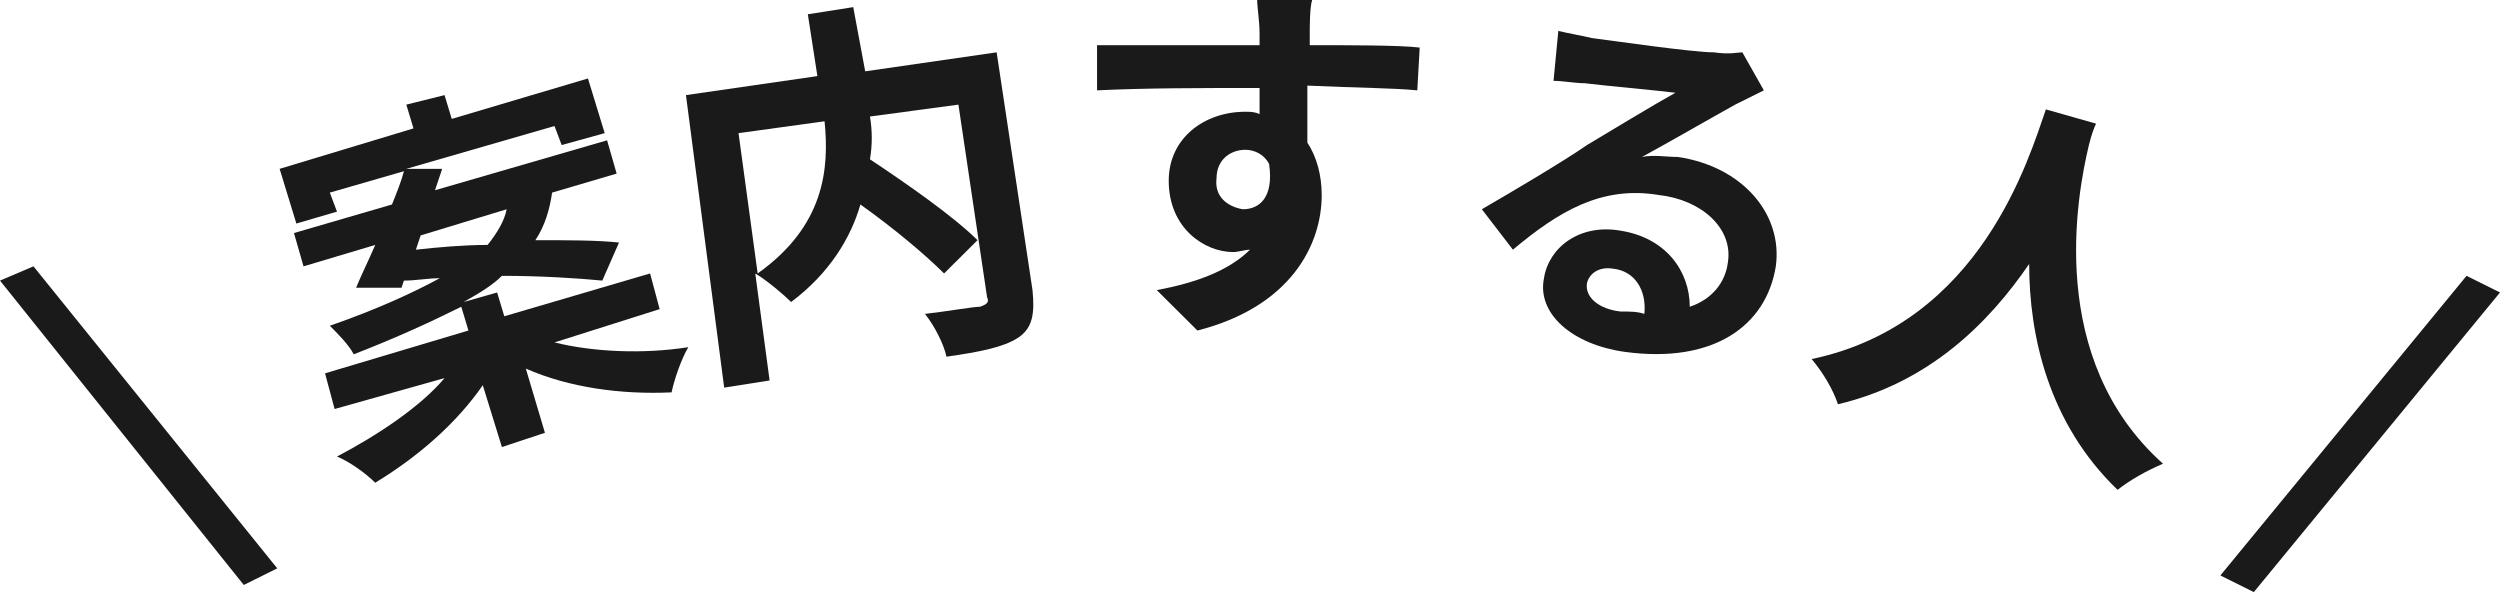
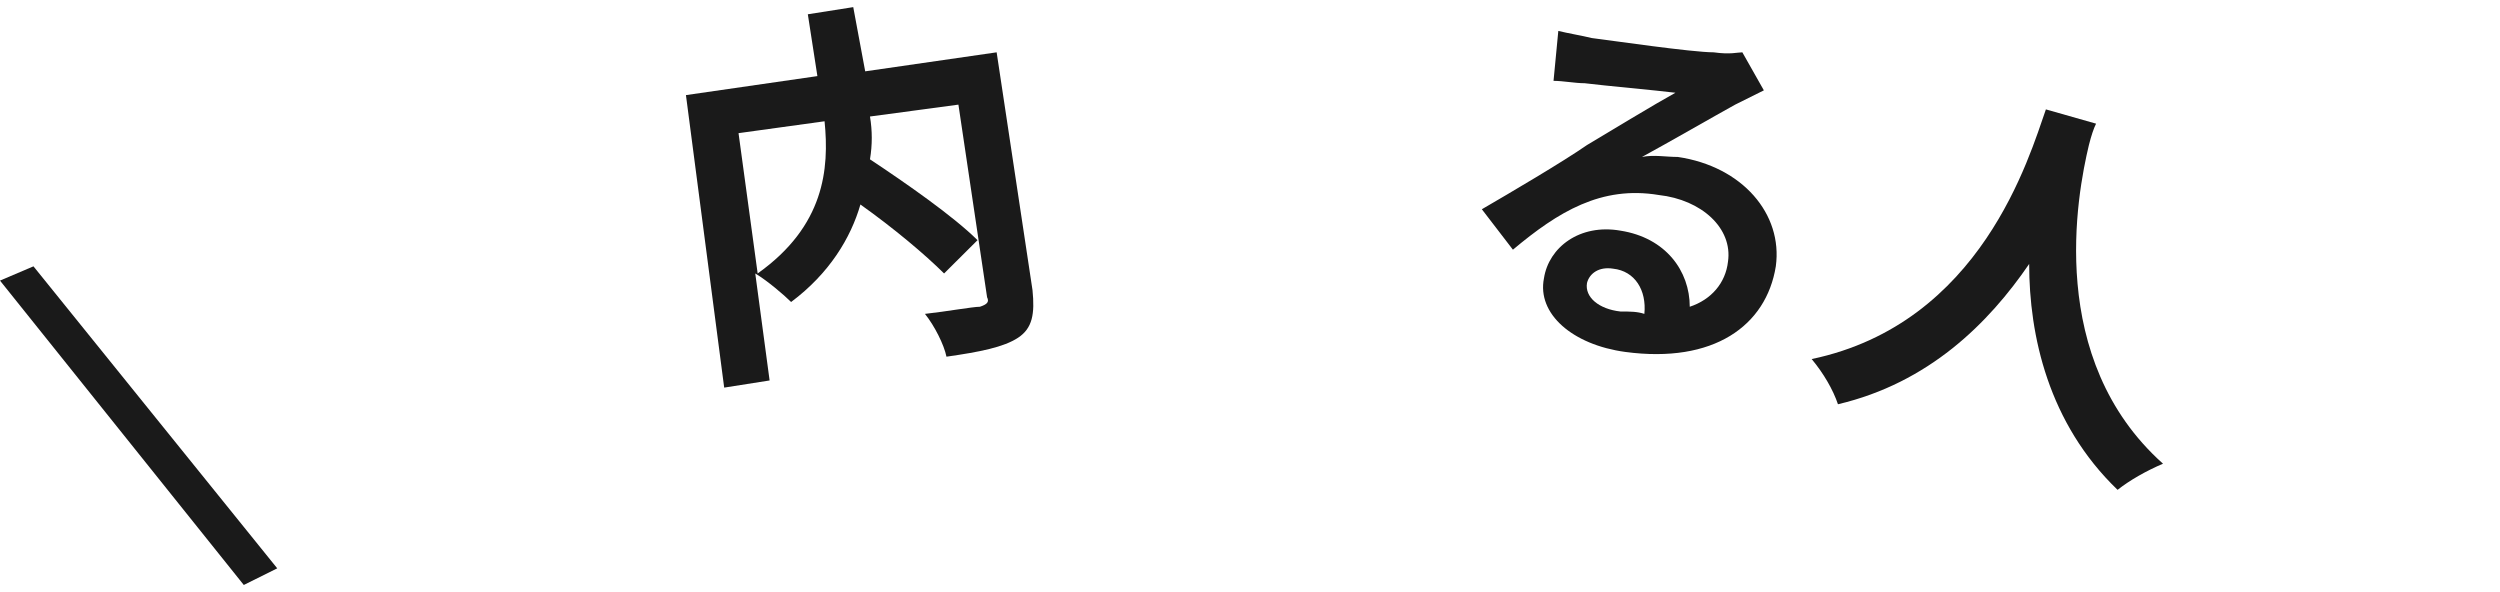
<svg xmlns="http://www.w3.org/2000/svg" width="114" height="27" viewBox="0 0 114 27" fill="none">
  <path d="M0 12.795L1.526 12.145L12.642 25.916L11.117 26.675L0 12.795Z" fill="#1A1A1A" />
-   <path d="M25.285 15.614C27.029 16.048 29.317 16.157 31.388 15.831C31.061 16.373 30.734 17.349 30.625 17.892C28.337 18 25.939 17.675 23.977 16.807L24.849 19.735L22.887 20.386L22.015 17.566C20.816 19.301 19.073 20.819 17.111 22.012C16.675 21.578 15.912 21.036 15.367 20.819C17.22 19.843 19.182 18.542 20.271 17.241L15.258 18.651L14.822 17.024L21.361 15.072L21.034 13.988C19.727 14.639 18.092 15.398 16.13 16.157C15.912 15.723 15.367 15.181 15.04 14.855C17.22 14.096 18.855 13.337 20.053 12.687C19.509 12.687 18.964 12.795 18.419 12.795L18.31 13.12H16.239C16.457 12.578 16.784 11.928 17.111 11.169L13.841 12.145L13.405 10.627L17.874 9.325C18.092 8.783 18.31 8.241 18.419 7.807L15.04 8.783L15.367 9.651L13.514 10.193L12.751 7.699L18.855 5.855L18.528 4.771L20.271 4.337L20.599 5.422L26.811 3.578L27.574 6.072L25.612 6.614L25.285 5.747L18.528 7.699H20.163C20.053 8.024 19.945 8.349 19.836 8.675L27.683 6.398L28.119 7.916L25.176 8.783C25.067 9.542 24.849 10.301 24.413 10.952C25.83 10.952 27.247 10.952 28.227 11.06L27.465 12.795C26.375 12.687 24.631 12.578 22.887 12.578C22.451 13.012 21.906 13.337 21.143 13.771L22.669 13.337L22.996 14.422L29.644 12.47L30.08 14.096L25.285 15.614ZM18.964 11.386C19.945 11.277 21.143 11.169 22.233 11.169C22.669 10.627 22.996 10.084 23.105 9.542L19.182 10.735L18.964 11.386Z" fill="#1A1A1A" />
  <path d="M47.082 13.229C47.191 14.313 47.082 14.964 46.428 15.398C45.774 15.831 44.684 16.048 43.159 16.265C43.05 15.723 42.614 14.855 42.178 14.313C43.159 14.205 44.358 13.988 44.684 13.988C45.011 13.88 45.12 13.771 45.011 13.554L43.704 4.771L39.671 5.313C39.78 5.964 39.78 6.614 39.671 7.265C41.306 8.349 43.486 9.867 44.575 10.952L43.05 12.47C42.178 11.602 40.761 10.41 39.235 9.325C38.799 10.843 37.818 12.47 36.075 13.771C35.748 13.446 34.985 12.795 34.44 12.47L35.094 17.349L33.023 17.675L31.279 4.337L37.273 3.47L36.837 0.651L38.908 0.325L39.453 3.253L45.447 2.386L47.082 13.229ZM34.549 12.47C37.6 10.301 37.818 7.699 37.6 5.53L33.677 6.072L34.549 12.47Z" fill="#1A1A1A" />
-   <path d="M64.629 4.12C63.539 4.012 62.013 4.012 59.616 3.904C59.616 4.771 59.616 5.747 59.616 6.506C60.052 7.157 60.27 8.024 60.27 8.892C60.27 11.169 58.853 13.988 54.602 15.072L52.749 13.229C54.493 12.904 56.019 12.361 57 11.386C56.782 11.386 56.455 11.494 56.237 11.494C54.929 11.494 53.294 10.41 53.294 8.241C53.294 6.289 54.929 5.096 56.782 5.096C57 5.096 57.218 5.096 57.436 5.205V4.012C54.82 4.012 52.205 4.012 50.025 4.12V2.06C51.987 2.06 55.147 2.06 57.436 2.06C57.436 1.843 57.436 1.627 57.436 1.518C57.436 0.976 57.327 0.325 57.327 0H59.834C59.725 0.325 59.725 1.193 59.725 1.518C59.725 1.627 59.725 1.843 59.725 2.06C61.468 2.06 63.866 2.06 64.738 2.169L64.629 4.12ZM56.673 9.542C57.436 9.542 58.09 9 57.872 7.482C57.654 7.048 57.218 6.831 56.782 6.831C56.128 6.831 55.474 7.265 55.474 8.133C55.365 9 56.019 9.434 56.673 9.542Z" fill="#1A1A1A" />
  <path d="M80.432 4.12C79.996 4.337 79.56 4.554 79.124 4.771C78.143 5.313 76.073 6.506 74.874 7.157C75.419 7.048 75.964 7.157 76.509 7.157C79.451 7.59 81.304 9.759 80.977 12.145C80.541 14.855 78.143 16.59 74.111 16.048C71.713 15.723 70.078 14.313 70.405 12.687C70.623 11.277 72.04 10.193 73.893 10.518C75.964 10.843 77.053 12.361 77.053 13.988C78.034 13.663 78.688 12.904 78.797 11.928C79.015 10.41 77.599 9.108 75.637 8.892C73.021 8.458 71.059 9.651 68.989 11.386L67.572 9.542C68.879 8.783 71.277 7.373 72.367 6.614C73.457 5.964 75.419 4.771 76.4 4.229C75.528 4.12 73.13 3.904 72.258 3.795C71.822 3.795 71.277 3.687 70.841 3.687L71.059 1.41C71.495 1.518 72.149 1.627 72.585 1.735C73.457 1.843 77.162 2.386 78.143 2.386C78.906 2.494 79.233 2.386 79.451 2.386L80.432 4.12ZM74.983 14.313C75.092 13.229 74.547 12.361 73.566 12.253C72.912 12.145 72.476 12.47 72.367 12.904C72.258 13.554 72.912 14.096 73.893 14.205C74.329 14.205 74.656 14.205 74.983 14.313Z" fill="#1A1A1A" />
  <path d="M95.581 5.639C95.472 5.855 95.363 6.181 95.254 6.614C94.709 8.892 93.293 16.373 98.633 21.145C97.87 21.47 97.107 21.904 96.562 22.337C93.401 19.301 92.53 15.289 92.53 12.036C90.677 14.747 87.952 17.458 83.811 18.434C83.593 17.783 83.157 17.024 82.612 16.373C90.35 14.747 92.53 7.157 93.293 4.988L95.581 5.639Z" fill="#1A1A1A" />
-   <path d="M112.474 12.578L114 13.337L102.774 27L101.249 26.241L112.474 12.578Z" fill="#1A1A1A" />
</svg>